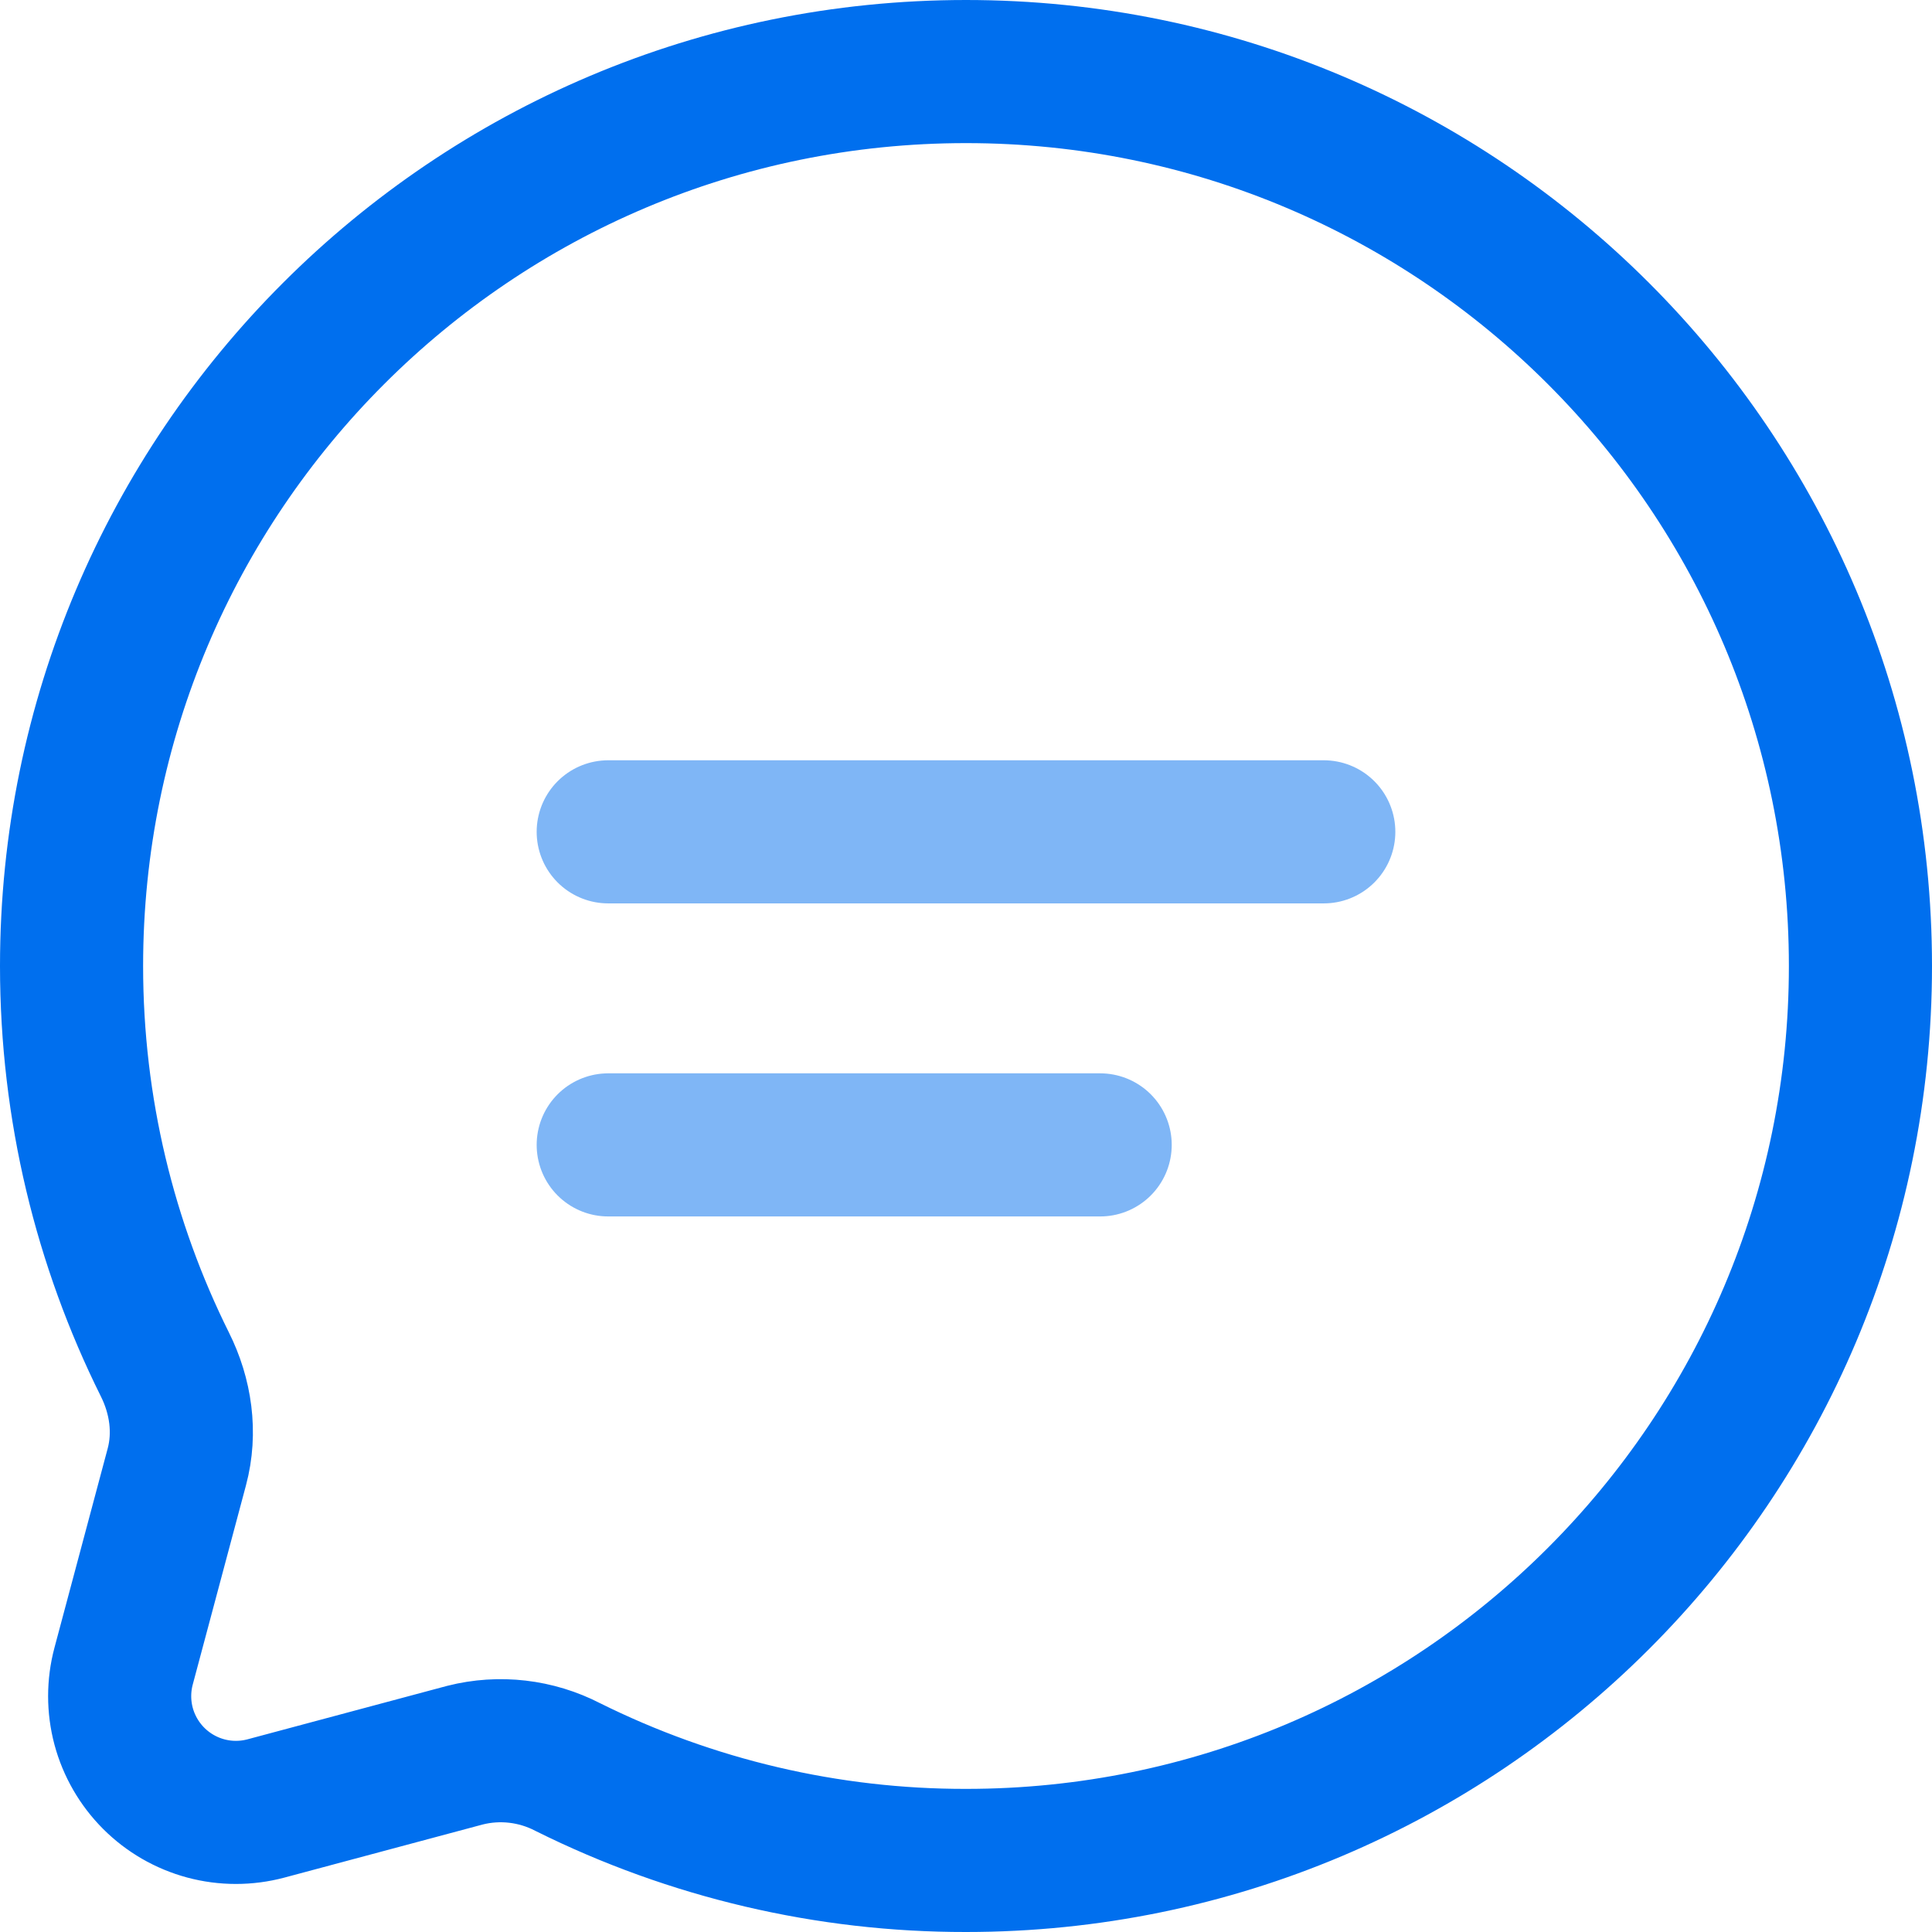
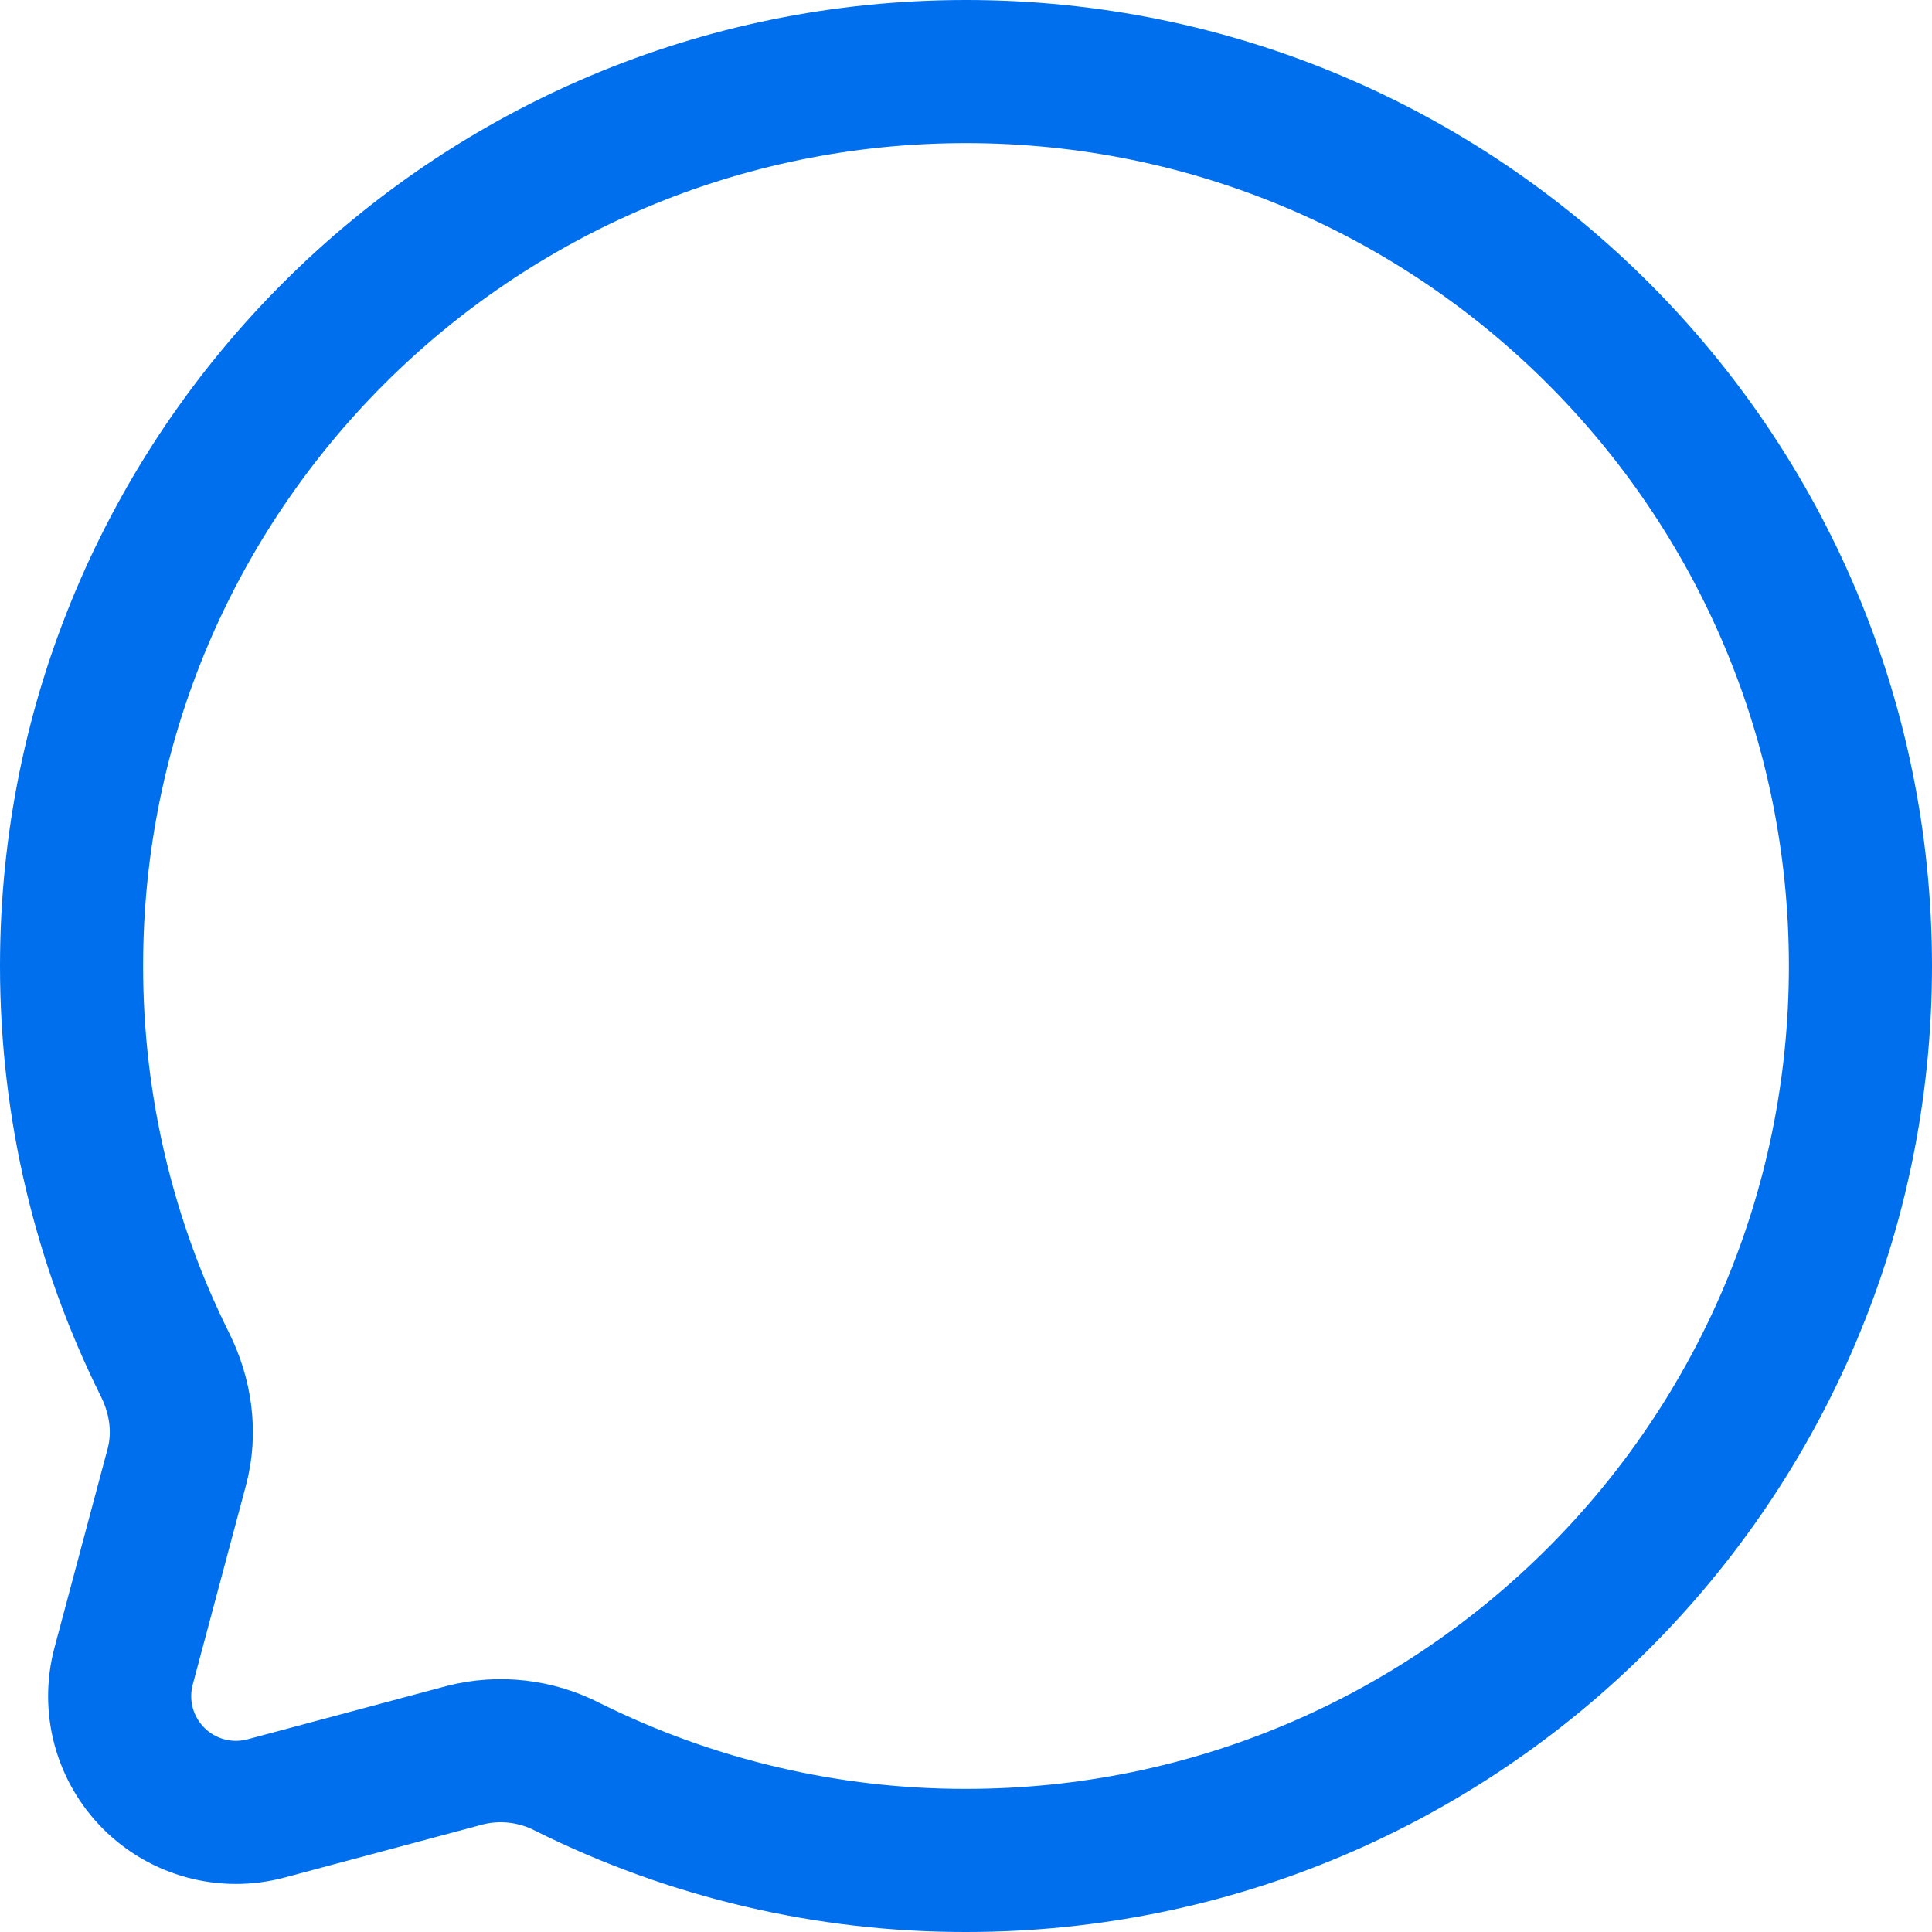
<svg xmlns="http://www.w3.org/2000/svg" width="54" height="54" viewBox="0 0 54 54" fill="none">
  <path d="M27 52C40.807 52 52 40.807 52 27C52 13.193 40.807 2 27 2C13.193 2 2 13.193 2 27C2 31 2.94 34.78 4.607 38.133C5.053 39.023 5.2 40.04 4.942 41.002L3.455 46.568C3.308 47.118 3.308 47.698 3.455 48.249C3.603 48.799 3.893 49.301 4.296 49.705C4.699 50.108 5.201 50.398 5.751 50.546C6.302 50.694 6.882 50.694 7.433 50.547L12.998 49.057C13.963 48.813 14.985 48.932 15.87 49.39C19.327 51.111 23.138 52.005 27 52Z" stroke="#006FEE" stroke-width="4" />
-   <path opacity="0.5" d="M17 23.25H37M17 32H30.75" stroke="#006FEE" stroke-width="4" stroke-linecap="round" />
</svg>